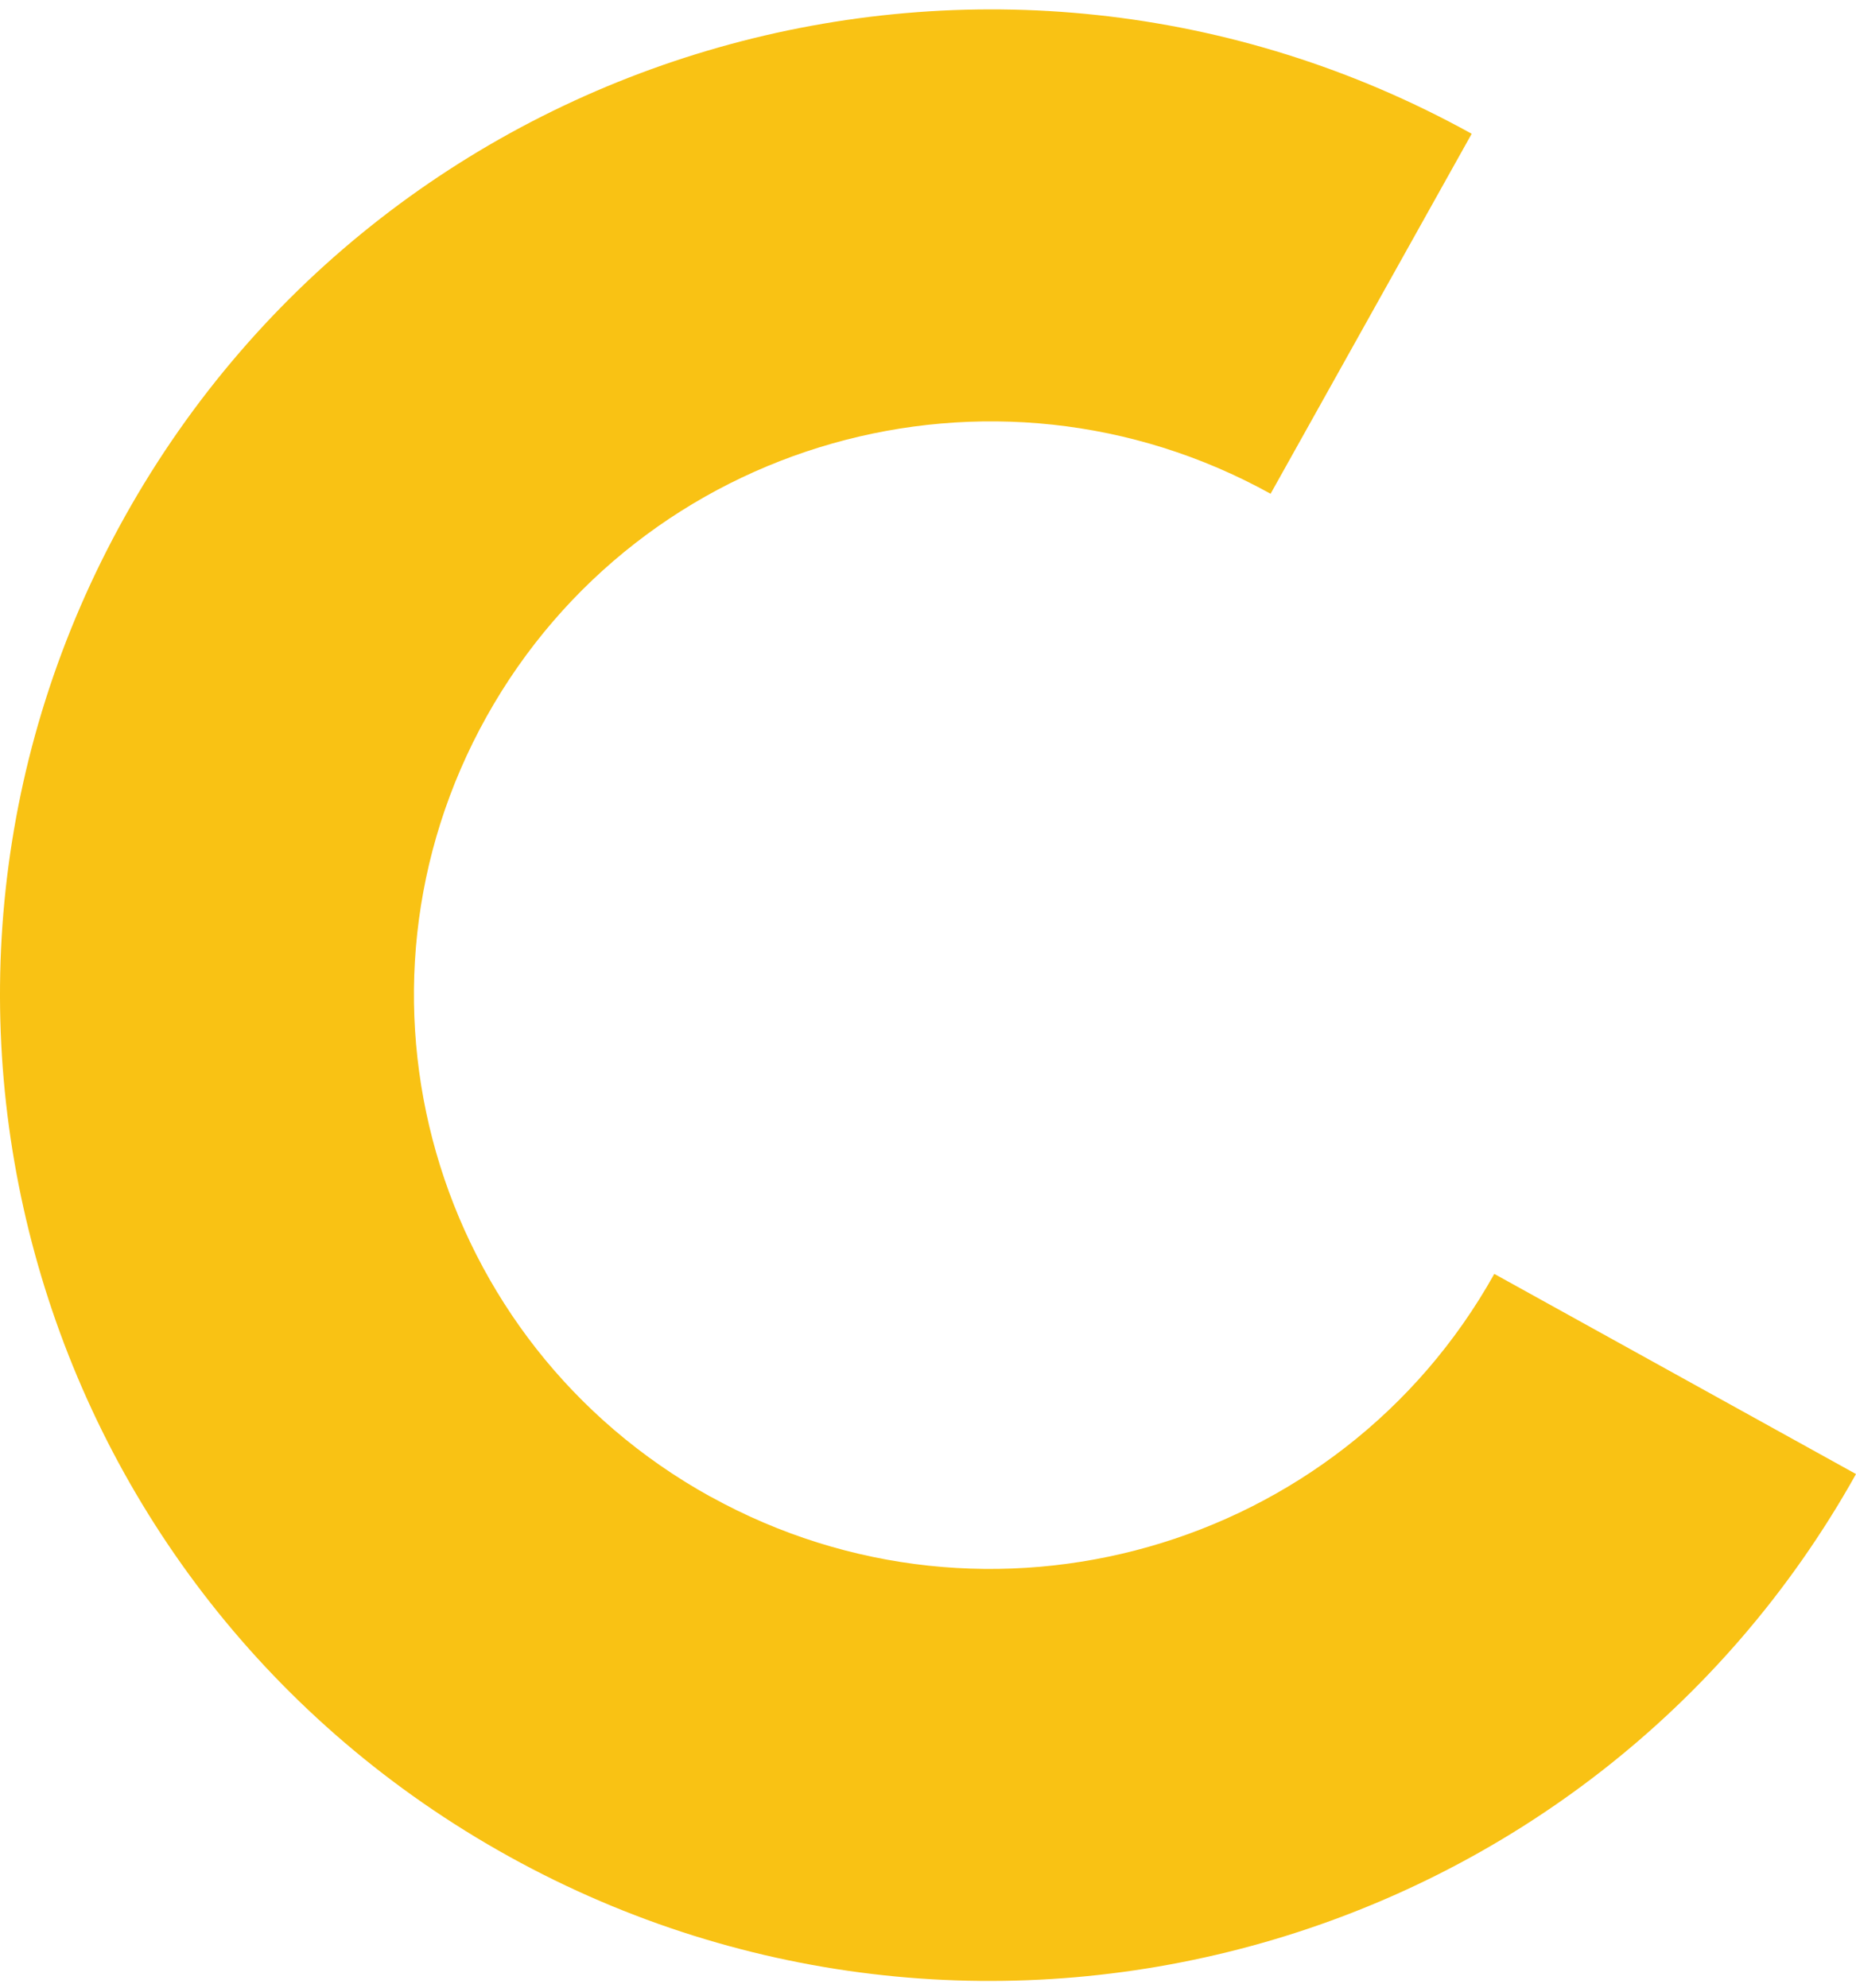
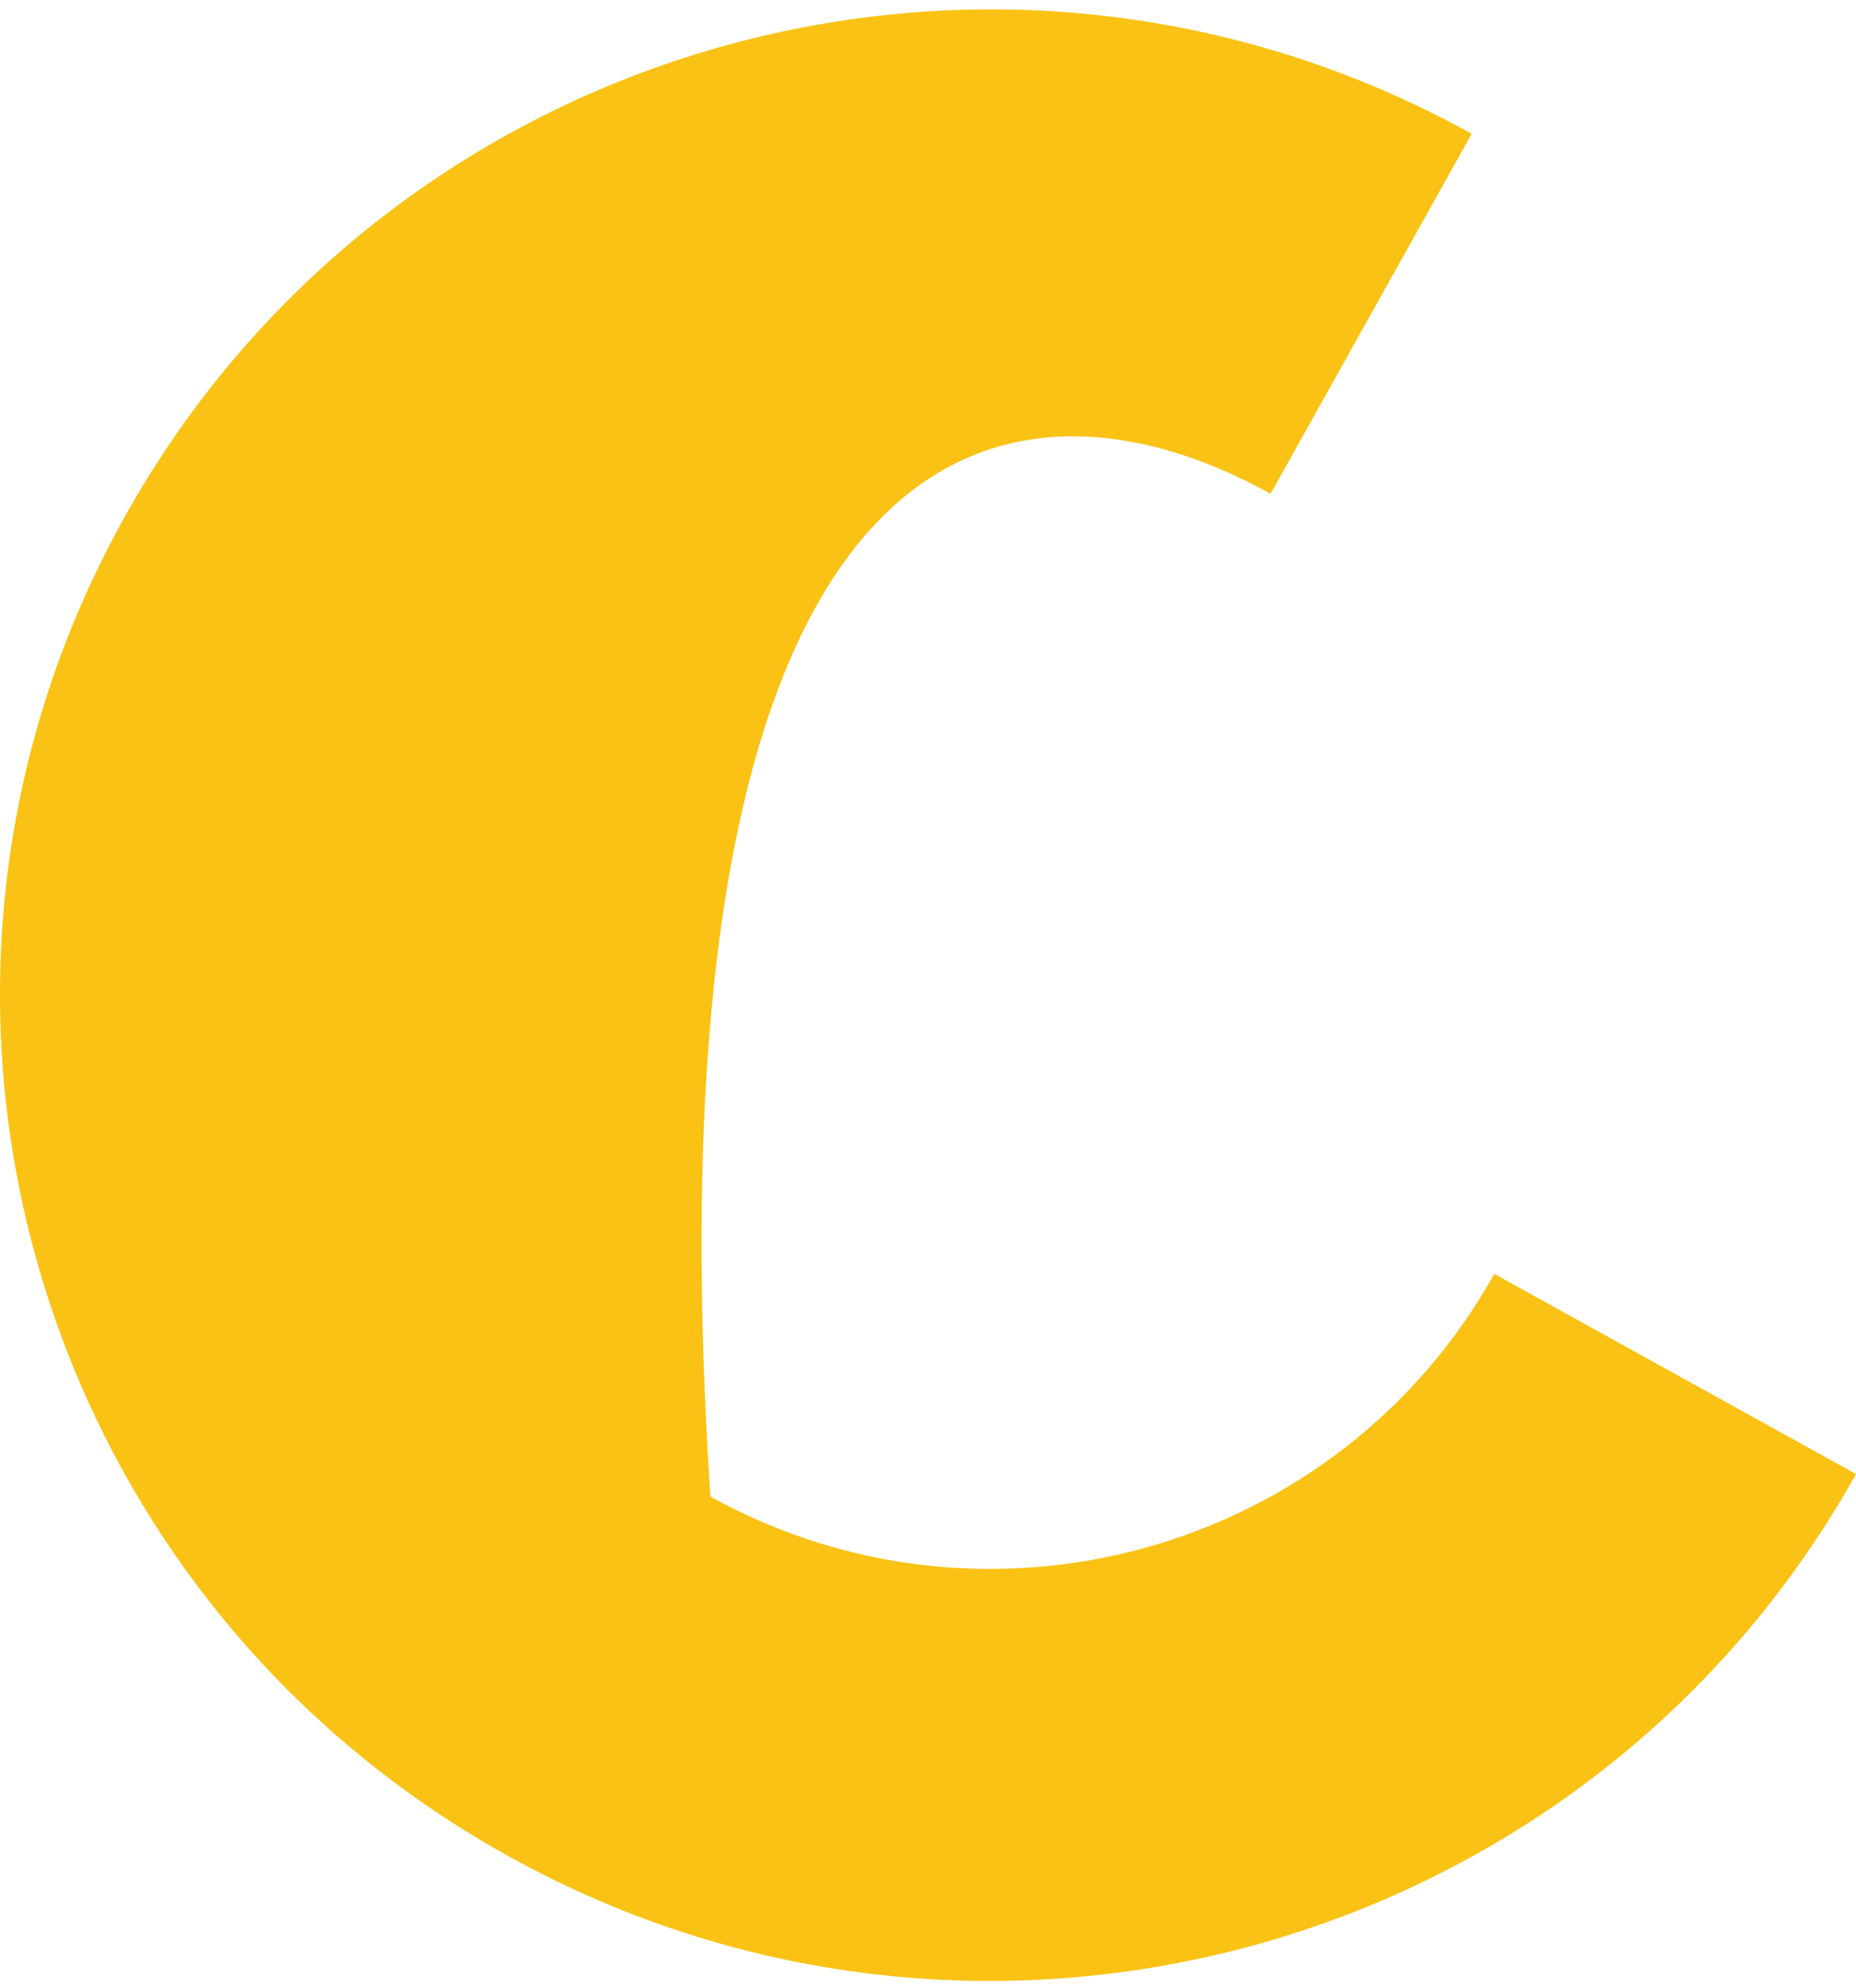
<svg xmlns="http://www.w3.org/2000/svg" width="113" height="121" viewBox="0 0 113 121" fill="none">
-   <path d="M43.251 91.093C26.31 81.72 20.211 60.461 29.631 43.605C39.05 26.749 60.417 20.681 77.358 30.053L89.602 8.142C60.494 -7.96 23.788 2.466 7.609 31.428C-8.575 60.385 1.904 96.906 31.007 113.004C60.11 129.101 96.821 118.675 113 89.718L90.978 77.536C81.559 94.392 60.192 100.46 43.251 91.088V91.093Z" fill="#F9C214" />
+   <path d="M43.251 91.093C39.05 26.749 60.417 20.681 77.358 30.053L89.602 8.142C60.494 -7.96 23.788 2.466 7.609 31.428C-8.575 60.385 1.904 96.906 31.007 113.004C60.11 129.101 96.821 118.675 113 89.718L90.978 77.536C81.559 94.392 60.192 100.46 43.251 91.088V91.093Z" fill="#F9C214" />
</svg>